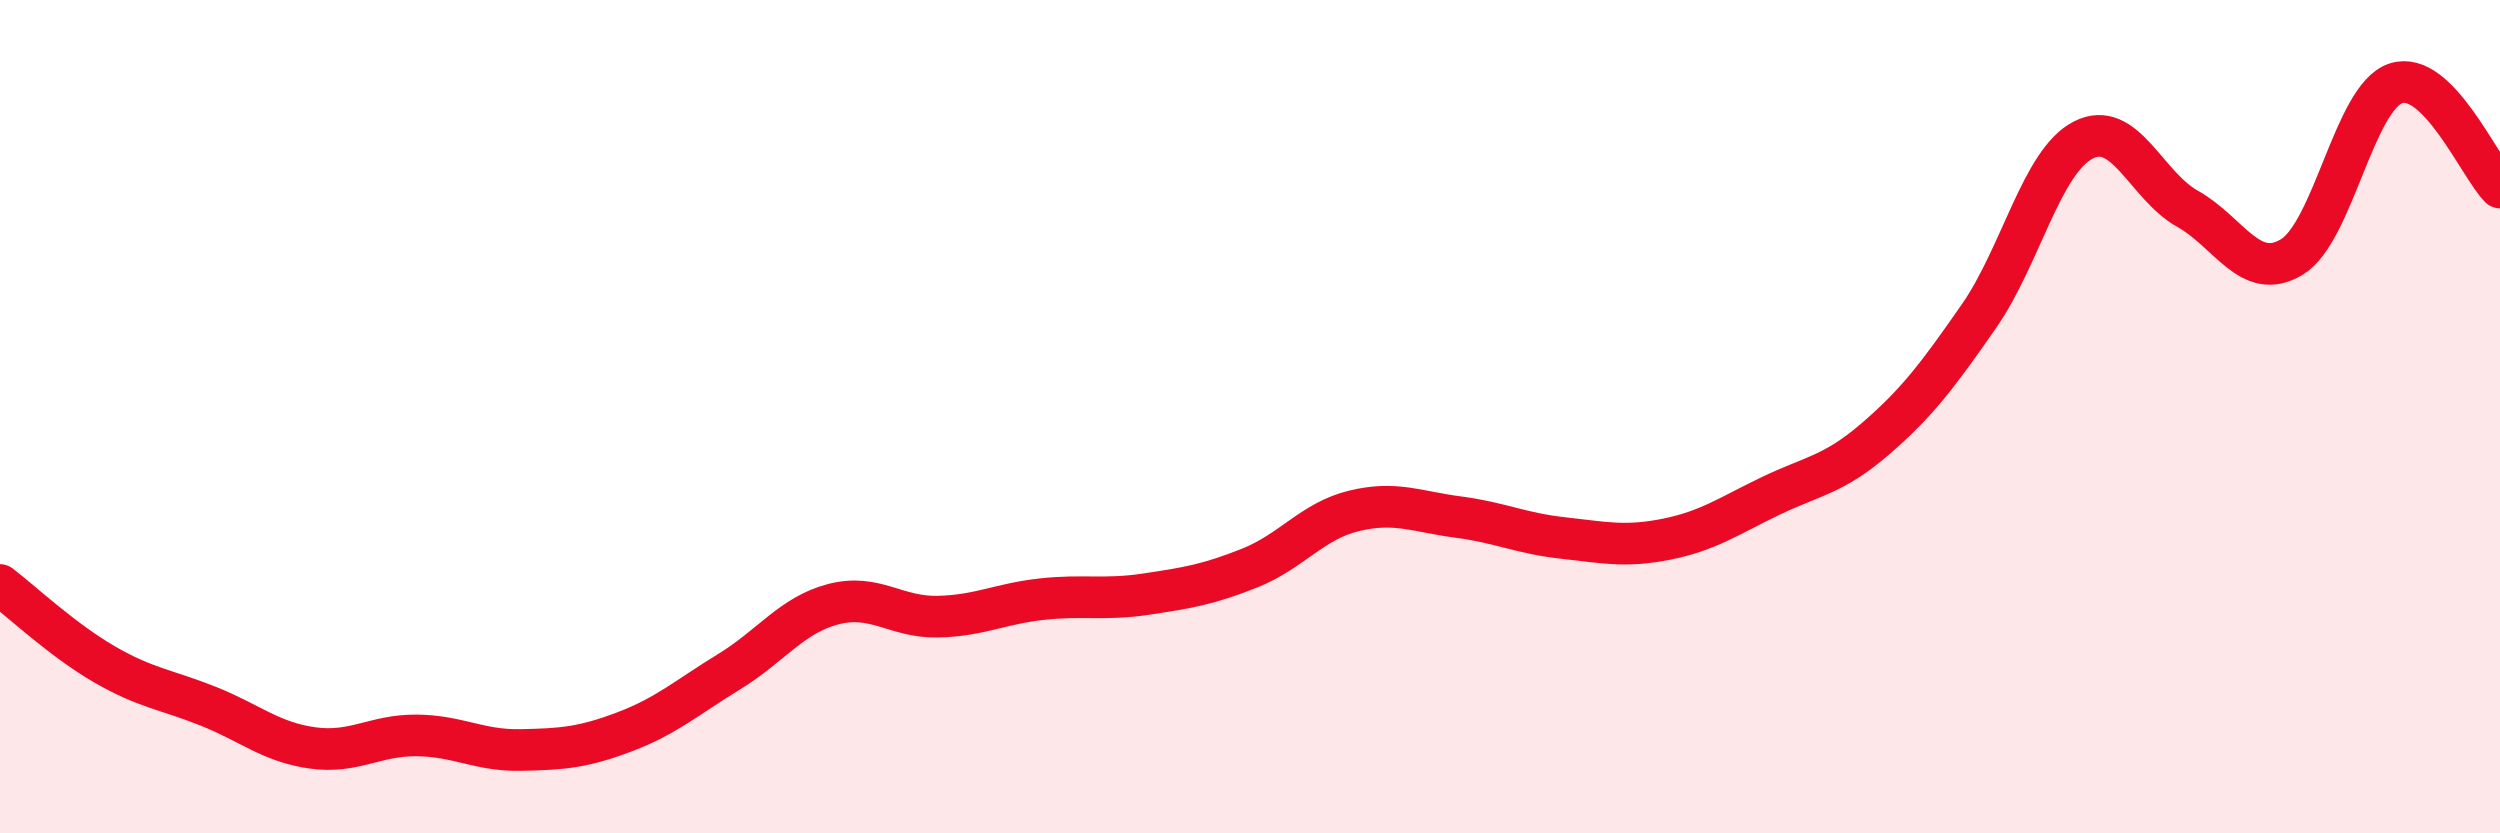
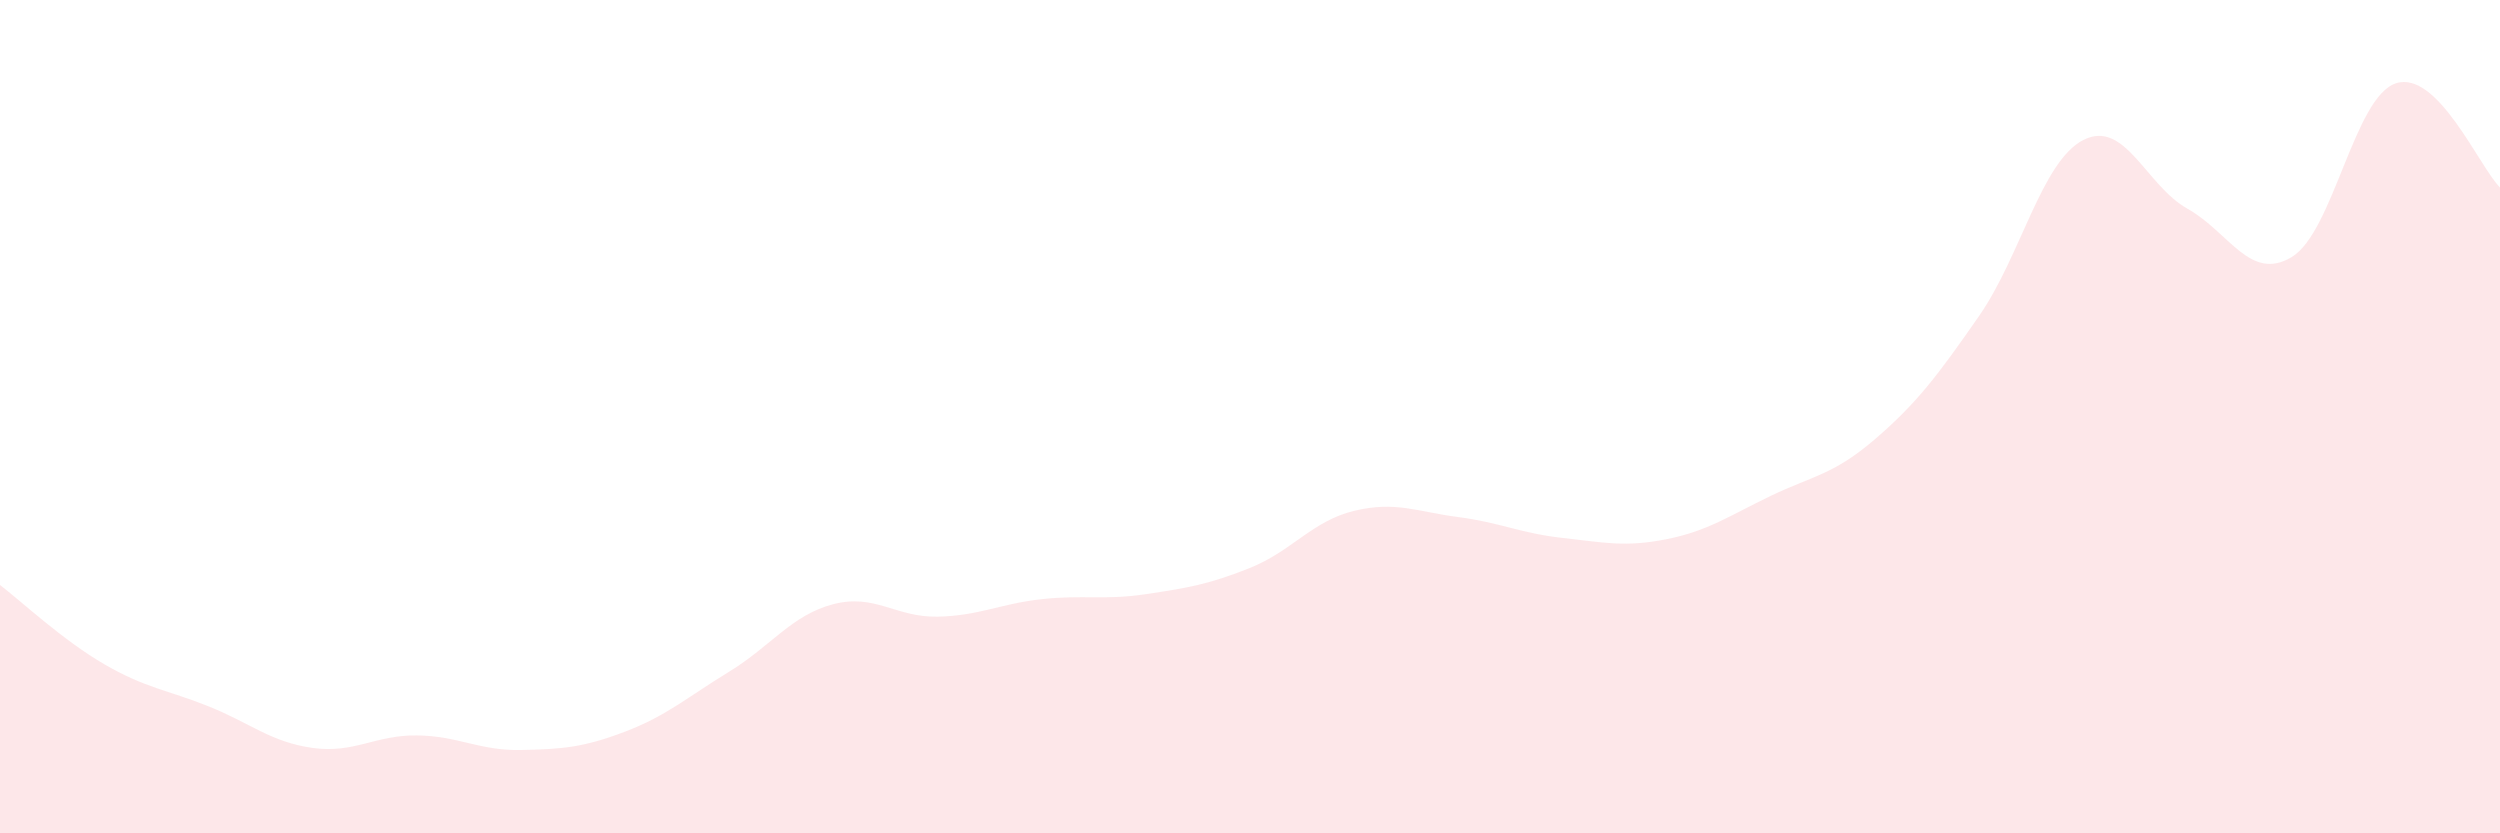
<svg xmlns="http://www.w3.org/2000/svg" width="60" height="20" viewBox="0 0 60 20">
-   <path d="M 0,14.04 C 0.5,14.42 1.5,15.36 2.5,15.94 C 3.5,16.52 4,16.55 5,16.95 C 6,17.35 6.5,17.81 7.5,17.95 C 8.5,18.09 9,17.64 10,17.65 C 11,17.66 11.5,18.02 12.5,18 C 13.5,17.98 14,17.94 15,17.56 C 16,17.18 16.5,16.73 17.5,16.12 C 18.5,15.51 19,14.76 20,14.5 C 21,14.24 21.5,14.82 22.5,14.8 C 23.5,14.78 24,14.49 25,14.38 C 26,14.27 26.5,14.41 27.5,14.26 C 28.5,14.11 29,14.03 30,13.63 C 31,13.23 31.5,12.5 32.5,12.26 C 33.5,12.02 34,12.28 35,12.41 C 36,12.54 36.5,12.8 37.5,12.91 C 38.5,13.02 39,13.14 40,12.94 C 41,12.74 41.5,12.38 42.5,11.9 C 43.5,11.42 44,11.4 45,10.54 C 46,9.68 46.5,9.02 47.5,7.58 C 48.5,6.14 49,3.87 50,3.36 C 51,2.85 51.5,4.45 52.5,5.01 C 53.5,5.57 54,6.77 55,6.17 C 56,5.57 56.5,2.33 57.5,2 C 58.5,1.67 59.5,4 60,4.5L60 20L0 20Z" fill="#EB0A25" opacity="0.1" stroke-linecap="round" stroke-linejoin="round" />
-   <path d="M 0,14.04 C 0.5,14.42 1.5,15.36 2.5,15.94 C 3.5,16.52 4,16.55 5,16.95 C 6,17.35 6.5,17.81 7.5,17.95 C 8.5,18.09 9,17.64 10,17.65 C 11,17.66 11.5,18.02 12.5,18 C 13.5,17.98 14,17.94 15,17.56 C 16,17.18 16.5,16.73 17.5,16.12 C 18.5,15.51 19,14.76 20,14.5 C 21,14.24 21.5,14.82 22.5,14.8 C 23.5,14.78 24,14.49 25,14.38 C 26,14.27 26.5,14.41 27.5,14.26 C 28.5,14.11 29,14.03 30,13.63 C 31,13.23 31.5,12.5 32.5,12.26 C 33.5,12.02 34,12.28 35,12.41 C 36,12.54 36.5,12.8 37.5,12.91 C 38.5,13.02 39,13.14 40,12.94 C 41,12.74 41.5,12.38 42.5,11.9 C 43.5,11.42 44,11.4 45,10.54 C 46,9.68 46.5,9.02 47.5,7.58 C 48.5,6.14 49,3.87 50,3.36 C 51,2.85 51.5,4.45 52.5,5.01 C 53.5,5.57 54,6.77 55,6.17 C 56,5.57 56.5,2.33 57.5,2 C 58.5,1.67 59.5,4 60,4.5" stroke="#EB0A25" stroke-width="1" fill="none" stroke-linecap="round" stroke-linejoin="round" />
+   <path d="M 0,14.04 C 0.5,14.42 1.5,15.36 2.5,15.94 C 3.5,16.52 4,16.55 5,16.95 C 6,17.35 6.5,17.81 7.5,17.95 C 8.5,18.09 9,17.64 10,17.65 C 11,17.66 11.5,18.02 12.5,18 C 13.5,17.98 14,17.94 15,17.56 C 16,17.18 16.5,16.73 17.5,16.12 C 18.5,15.51 19,14.76 20,14.5 C 21,14.24 21.5,14.82 22.5,14.8 C 23.5,14.78 24,14.49 25,14.38 C 26,14.27 26.5,14.41 27.5,14.26 C 28.5,14.11 29,14.03 30,13.63 C 31,13.23 31.5,12.5 32.5,12.26 C 33.5,12.02 34,12.28 35,12.41 C 36,12.54 36.5,12.8 37.5,12.91 C 38.5,13.02 39,13.14 40,12.94 C 41,12.74 41.5,12.38 42.5,11.9 C 43.5,11.42 44,11.4 45,10.54 C 46,9.68 46.5,9.02 47.5,7.58 C 48.5,6.14 49,3.87 50,3.36 C 51,2.85 51.5,4.45 52.5,5.01 C 53.5,5.57 54,6.77 55,6.17 C 56,5.57 56.5,2.33 57.5,2 C 58.5,1.67 59.5,4 60,4.5L60 20L0 20" fill="#EB0A25" opacity="0.1" stroke-linecap="round" stroke-linejoin="round" />
</svg>